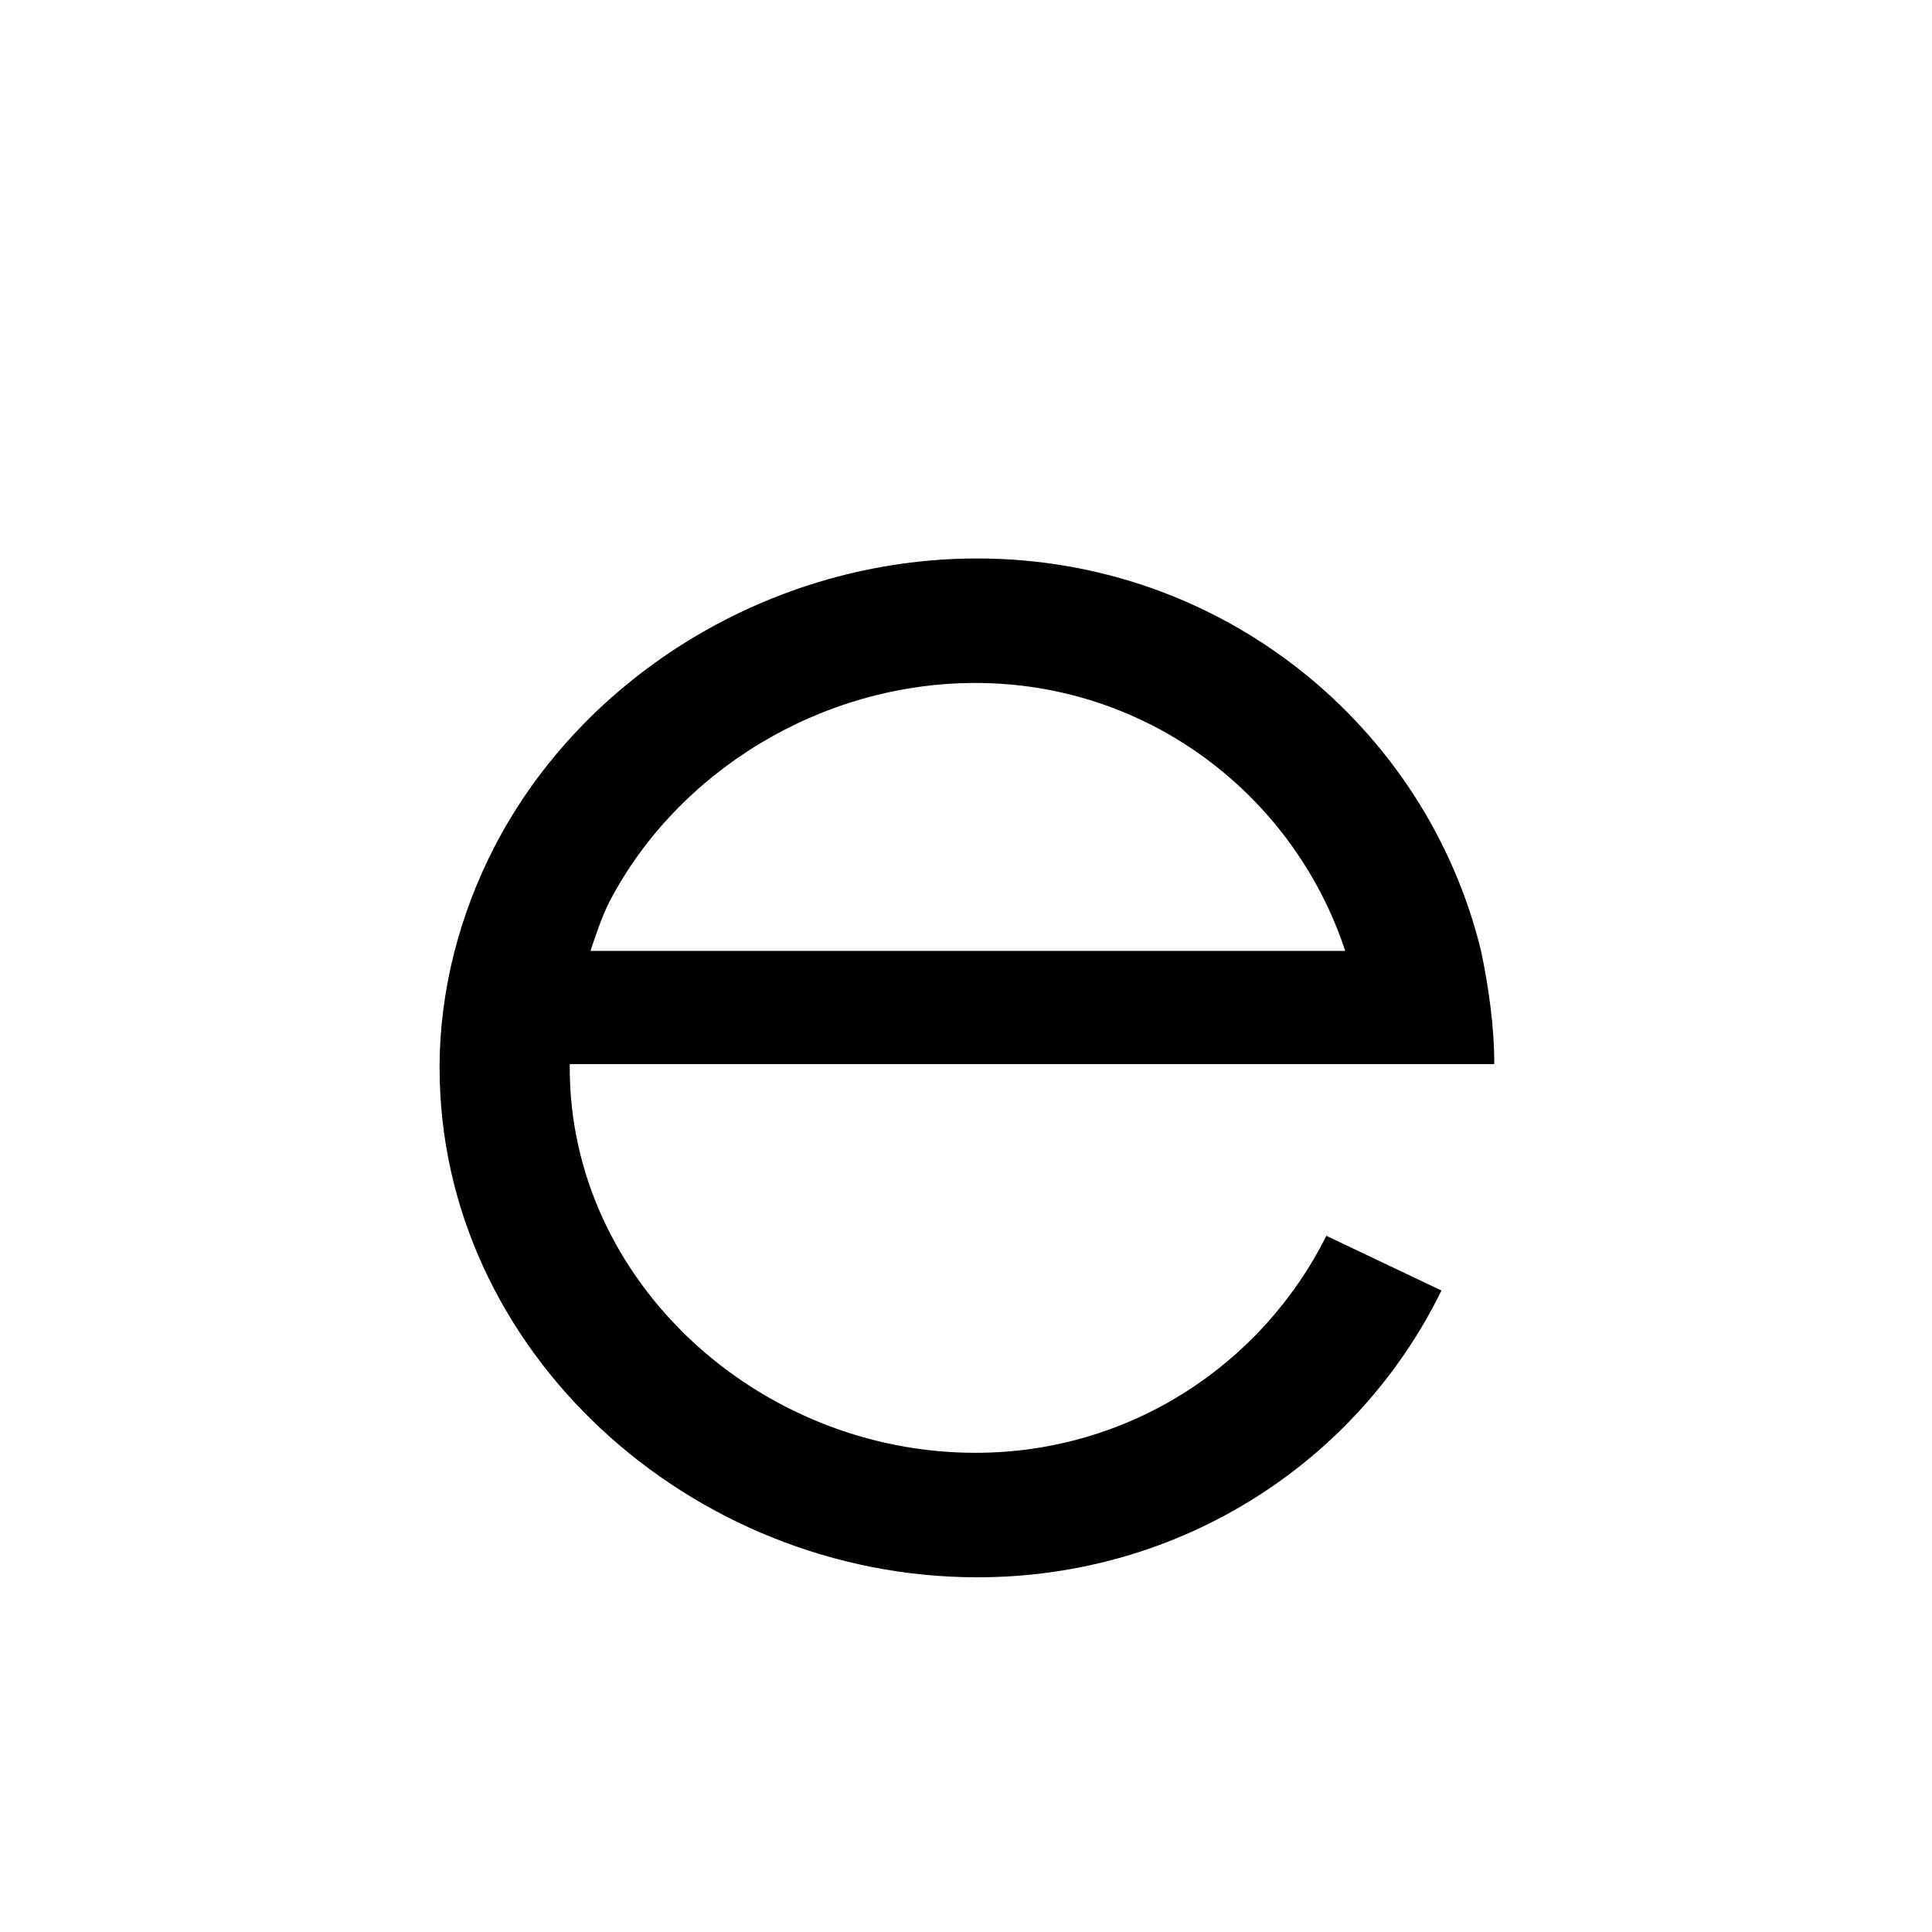
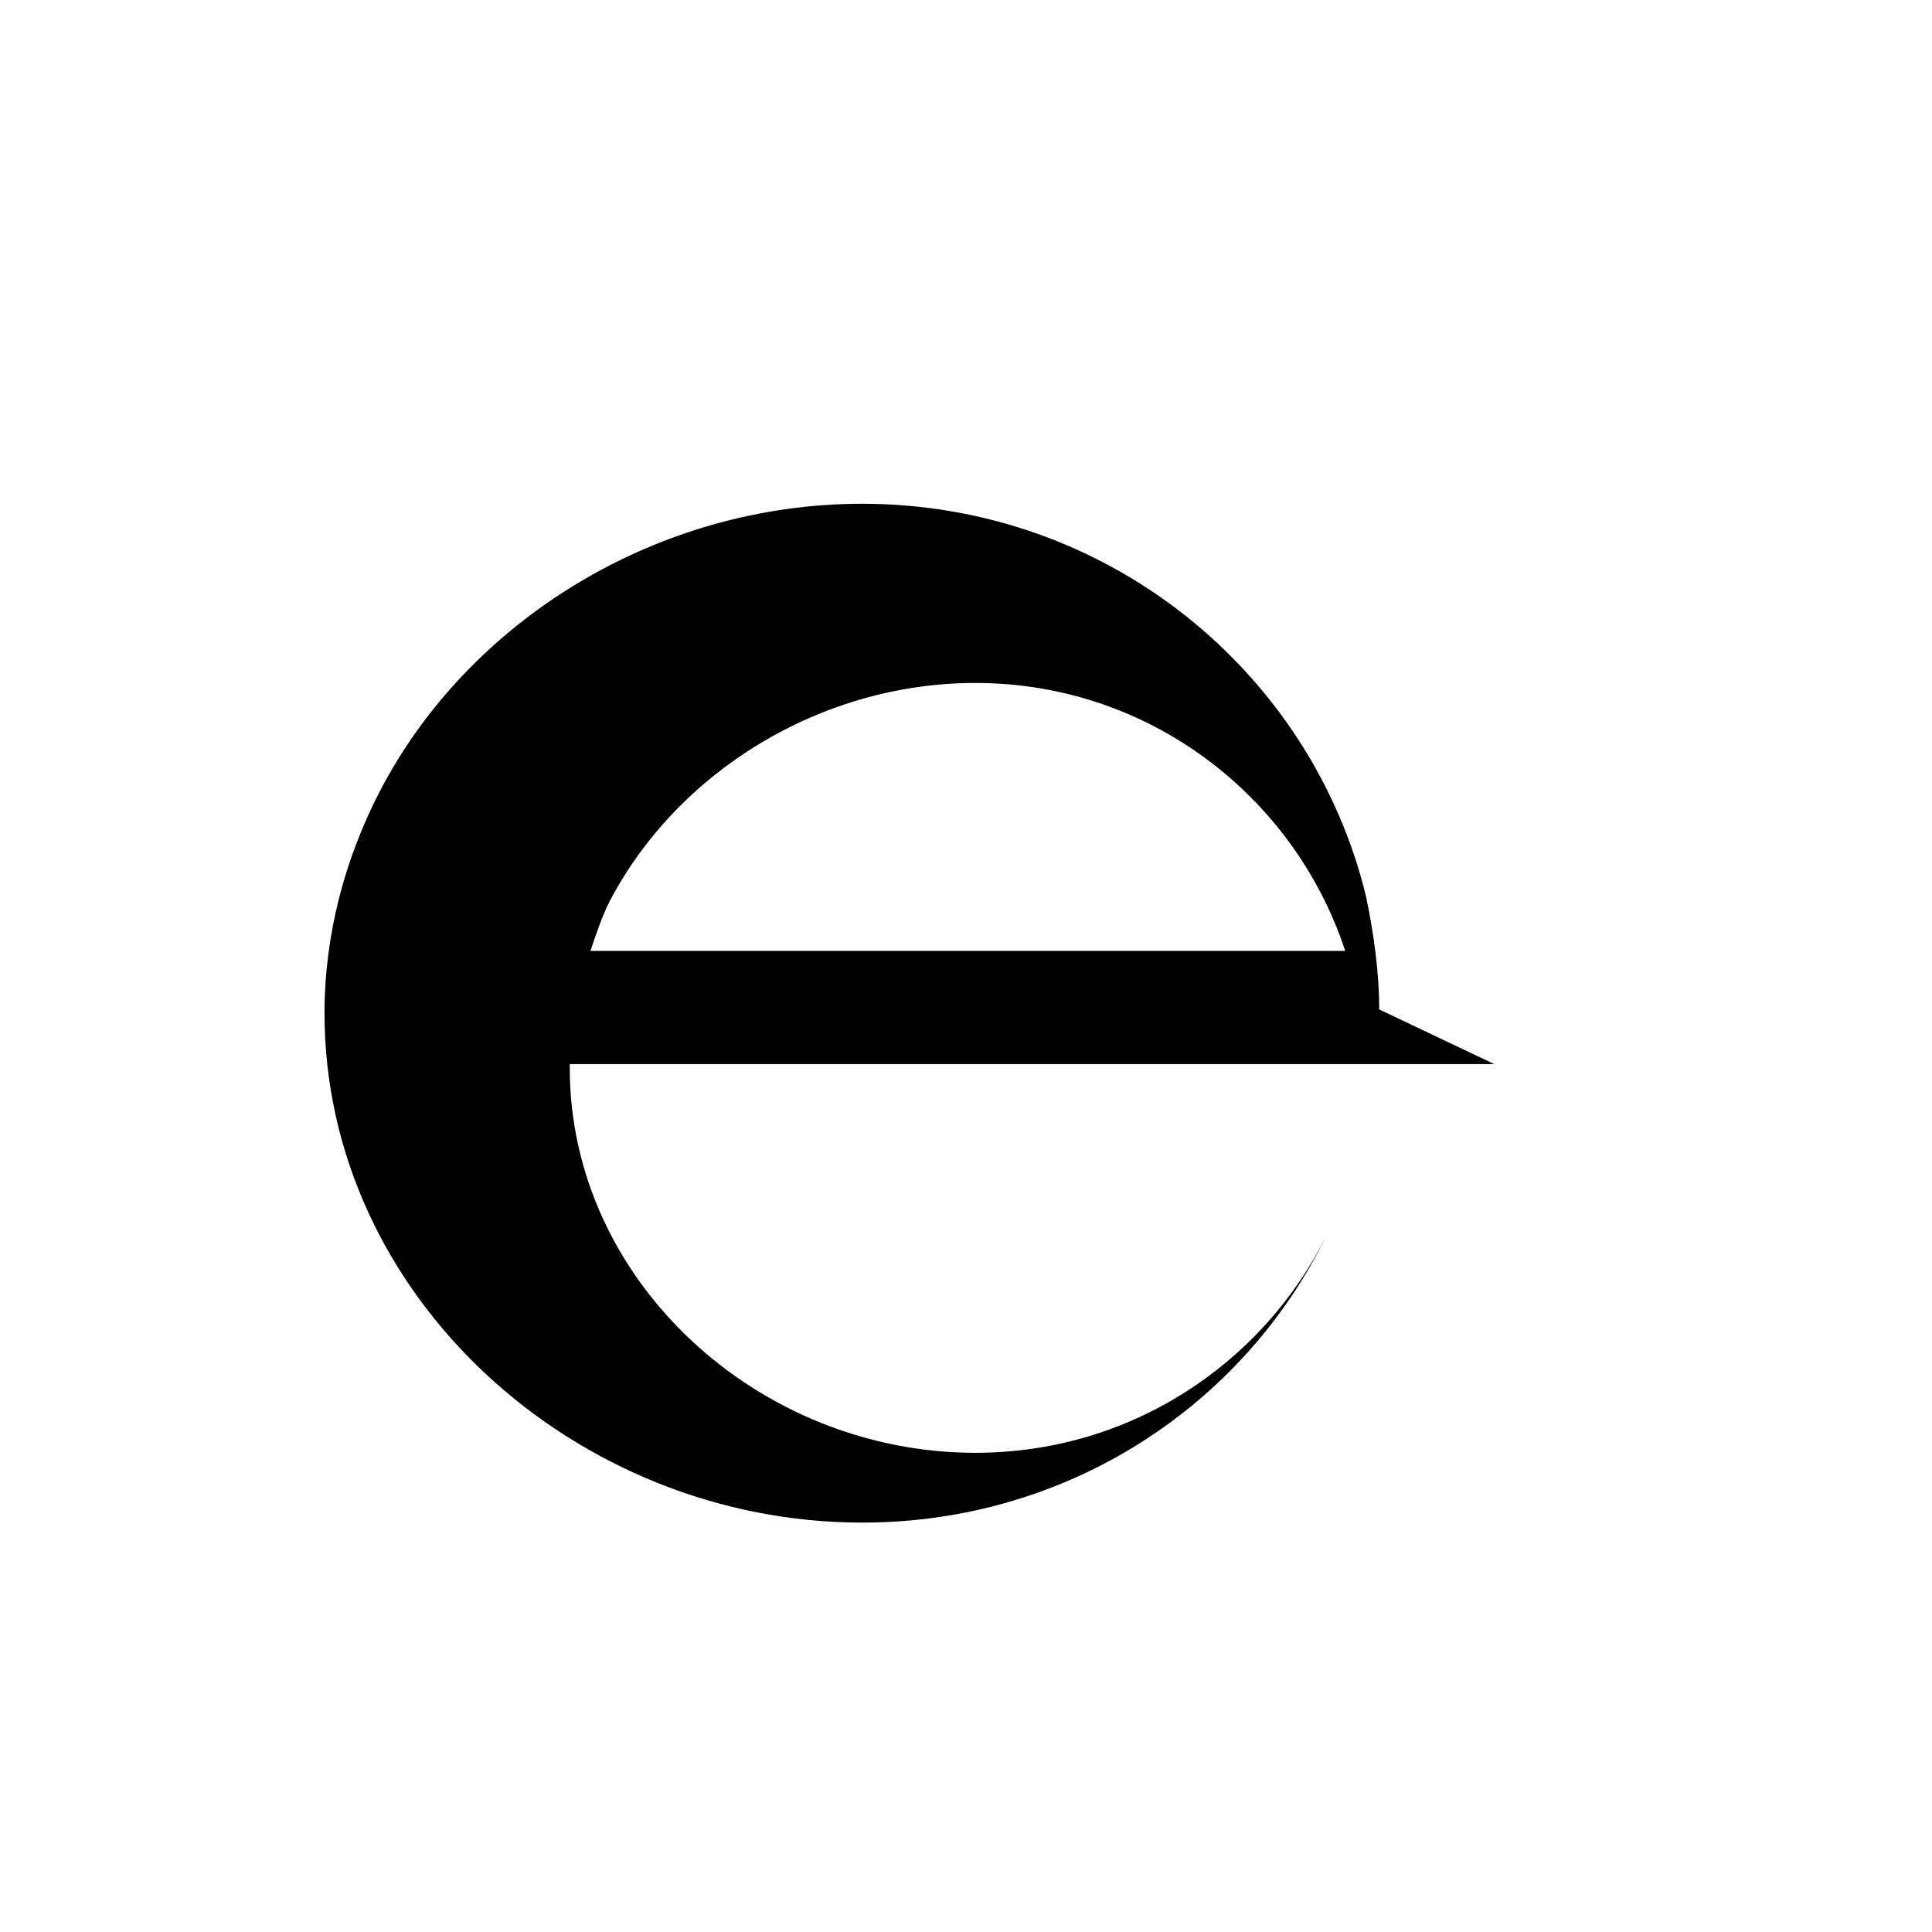
<svg xmlns="http://www.w3.org/2000/svg" fill="#000000" width="800px" height="800px" viewBox="-6 0 32 32" version="1.1">
  <title>e</title>
-   <path d="M18.75 17.625h-15.313v0.063c0 3.531 3.125 6.375 6.719 6.375 2.563 0 4.75-1.469 5.813-3.594l1.906 0.906c-1.375 2.813-4.281 4.75-7.688 4.75-4.75 0-8.906-3.75-8.906-8.438 0-1.313 0.344-2.563 0.906-3.656 1.469-2.844 4.594-4.781 8-4.781 4.063 0 7.438 2.781 8.344 6.5 0.125 0.594 0.219 1.25 0.219 1.875zM3.781 15.75h12.5c-0.844-2.563-3.25-4.438-6.125-4.438-2.563 0-4.938 1.469-6.063 3.625-0.125 0.25-0.219 0.531-0.313 0.813z" />
+   <path d="M18.75 17.625h-15.313v0.063c0 3.531 3.125 6.375 6.719 6.375 2.563 0 4.75-1.469 5.813-3.594c-1.375 2.813-4.281 4.75-7.688 4.75-4.75 0-8.906-3.75-8.906-8.438 0-1.313 0.344-2.563 0.906-3.656 1.469-2.844 4.594-4.781 8-4.781 4.063 0 7.438 2.781 8.344 6.5 0.125 0.594 0.219 1.25 0.219 1.875zM3.781 15.75h12.5c-0.844-2.563-3.25-4.438-6.125-4.438-2.563 0-4.938 1.469-6.063 3.625-0.125 0.25-0.219 0.531-0.313 0.813z" />
</svg>